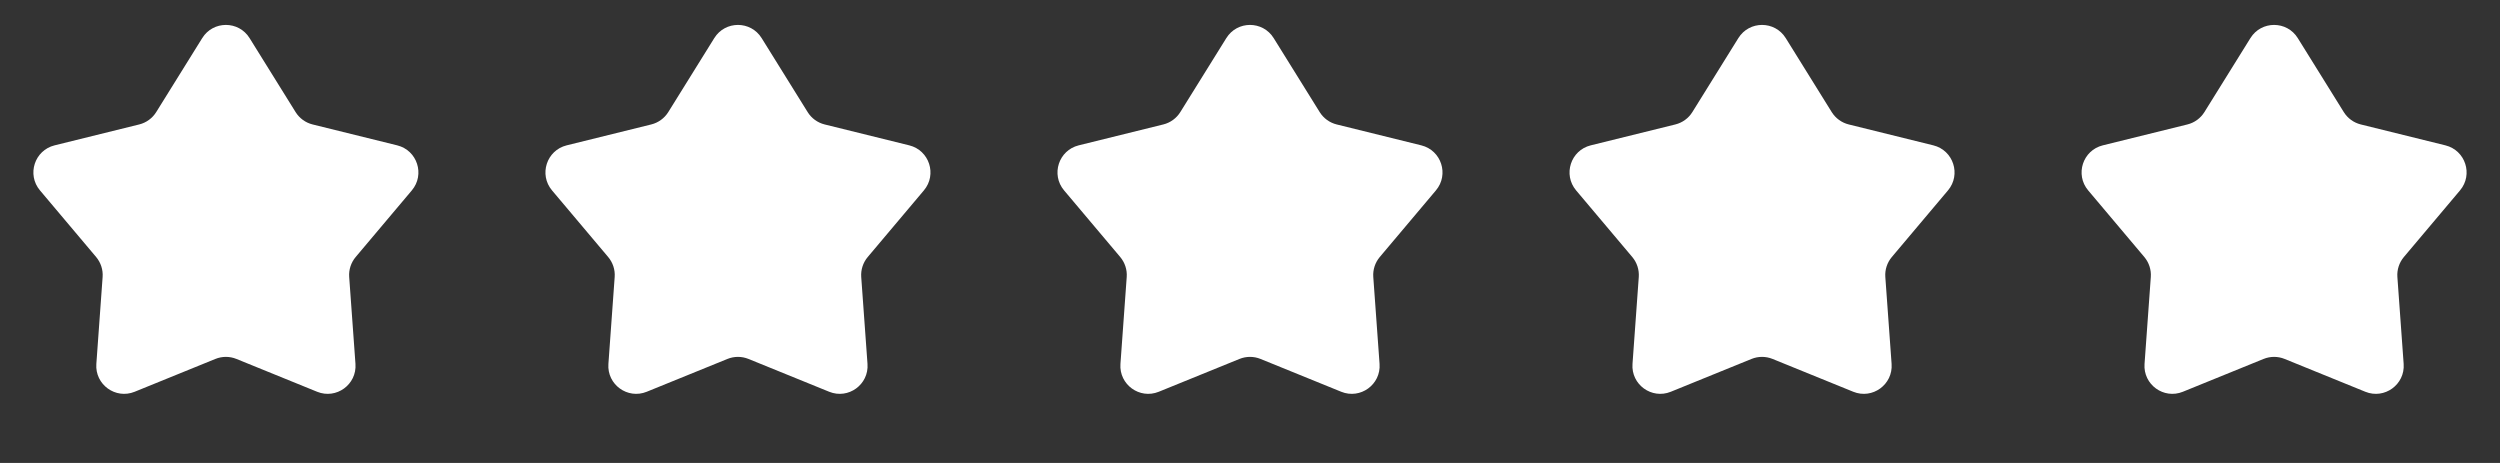
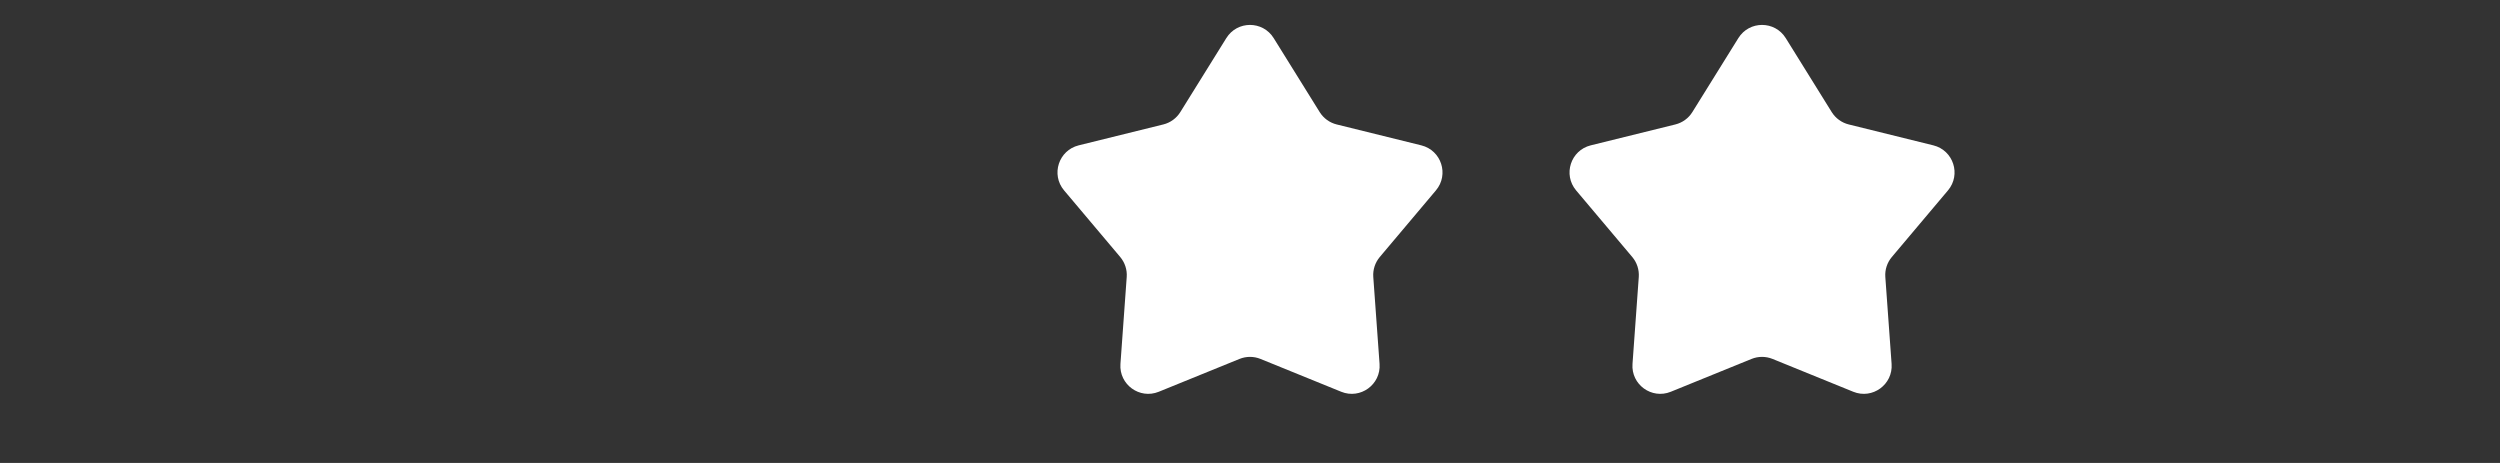
<svg xmlns="http://www.w3.org/2000/svg" width="108" height="20" viewBox="0 0 108 20" fill="none">
  <rect x="0" y="0" width="108" height="20" fill="#333333" stroke="none" />
-   <path d="M8.736 1.646C9.207 0.887 10.311 0.887 10.782 1.646L12.77 4.843C12.936 5.109 13.199 5.301 13.504 5.376L17.159 6.279C18.026 6.493 18.367 7.542 17.791 8.225L15.365 11.103C15.163 11.344 15.062 11.653 15.085 11.967L15.356 15.722C15.42 16.612 14.527 17.261 13.7 16.924L10.213 15.506C9.922 15.388 9.596 15.388 9.305 15.506L5.818 16.924C4.991 17.261 4.098 16.612 4.162 15.722L4.433 11.967C4.456 11.653 4.355 11.344 4.153 11.103L1.727 8.225C1.151 7.542 1.492 6.493 2.359 6.279L6.014 5.376C6.319 5.301 6.582 5.109 6.748 4.843L8.736 1.646Z" fill="white" />
-   <path d="M30.857 1.646C31.328 0.887 32.431 0.887 32.903 1.646L34.891 4.843C35.056 5.109 35.32 5.301 35.625 5.376L39.28 6.279C40.147 6.493 40.488 7.542 39.912 8.225L37.486 11.103C37.283 11.344 37.183 11.653 37.205 11.967L37.476 15.722C37.541 16.612 36.648 17.261 35.821 16.924L32.334 15.506C32.042 15.388 31.717 15.388 31.426 15.506L27.939 16.924C27.111 17.261 26.219 16.612 26.283 15.722L26.554 11.967C26.577 11.653 26.476 11.344 26.273 11.103L23.847 8.225C23.272 7.542 23.613 6.493 24.48 6.279L28.134 5.376C28.439 5.301 28.703 5.109 28.869 4.843L30.857 1.646Z" fill="white" />
  <path d="M52.977 1.646C53.448 0.887 54.552 0.887 55.023 1.646L57.011 4.843C57.177 5.109 57.44 5.301 57.745 5.376L61.4 6.279C62.267 6.493 62.608 7.542 62.032 8.225L59.606 11.103C59.404 11.344 59.303 11.653 59.326 11.967L59.597 15.722C59.661 16.612 58.768 17.261 57.941 16.924L54.454 15.506C54.163 15.388 53.837 15.388 53.546 15.506L50.059 16.924C49.232 17.261 48.339 16.612 48.403 15.722L48.674 11.967C48.697 11.653 48.596 11.344 48.394 11.103L45.968 8.225C45.392 7.542 45.733 6.493 46.6 6.279L50.255 5.376C50.56 5.301 50.823 5.109 50.989 4.843L52.977 1.646Z" fill="white" />
  <path d="M75.097 1.646C75.569 0.887 76.672 0.887 77.144 1.646L79.131 4.843C79.297 5.109 79.561 5.301 79.866 5.376L83.52 6.279C84.387 6.493 84.728 7.542 84.153 8.225L81.727 11.103C81.524 11.344 81.423 11.653 81.446 11.967L81.717 15.722C81.781 16.612 80.889 17.261 80.061 16.924L76.574 15.506C76.283 15.388 75.957 15.388 75.666 15.506L72.179 16.924C71.352 17.261 70.459 16.612 70.524 15.722L70.795 11.967C70.817 11.653 70.717 11.344 70.514 11.103L68.088 8.225C67.513 7.542 67.853 6.493 68.72 6.279L72.375 5.376C72.68 5.301 72.944 5.109 73.109 4.843L75.097 1.646Z" fill="white" />
-   <path d="M97.218 1.646C97.689 0.887 98.793 0.887 99.264 1.646L101.252 4.843C101.418 5.109 101.681 5.301 101.986 5.376L105.641 6.279C106.508 6.493 106.849 7.542 106.273 8.225L103.847 11.103C103.645 11.344 103.544 11.653 103.567 11.967L103.838 15.722C103.902 16.612 103.009 17.261 102.182 16.924L98.695 15.506C98.404 15.388 98.078 15.388 97.787 15.506L94.3 16.924C93.473 17.261 92.58 16.612 92.644 15.722L92.915 11.967C92.938 11.653 92.837 11.344 92.635 11.103L90.209 8.225C89.633 7.542 89.974 6.493 90.841 6.279L94.496 5.376C94.801 5.301 95.064 5.109 95.23 4.843L97.218 1.646Z" fill="white" />
</svg>